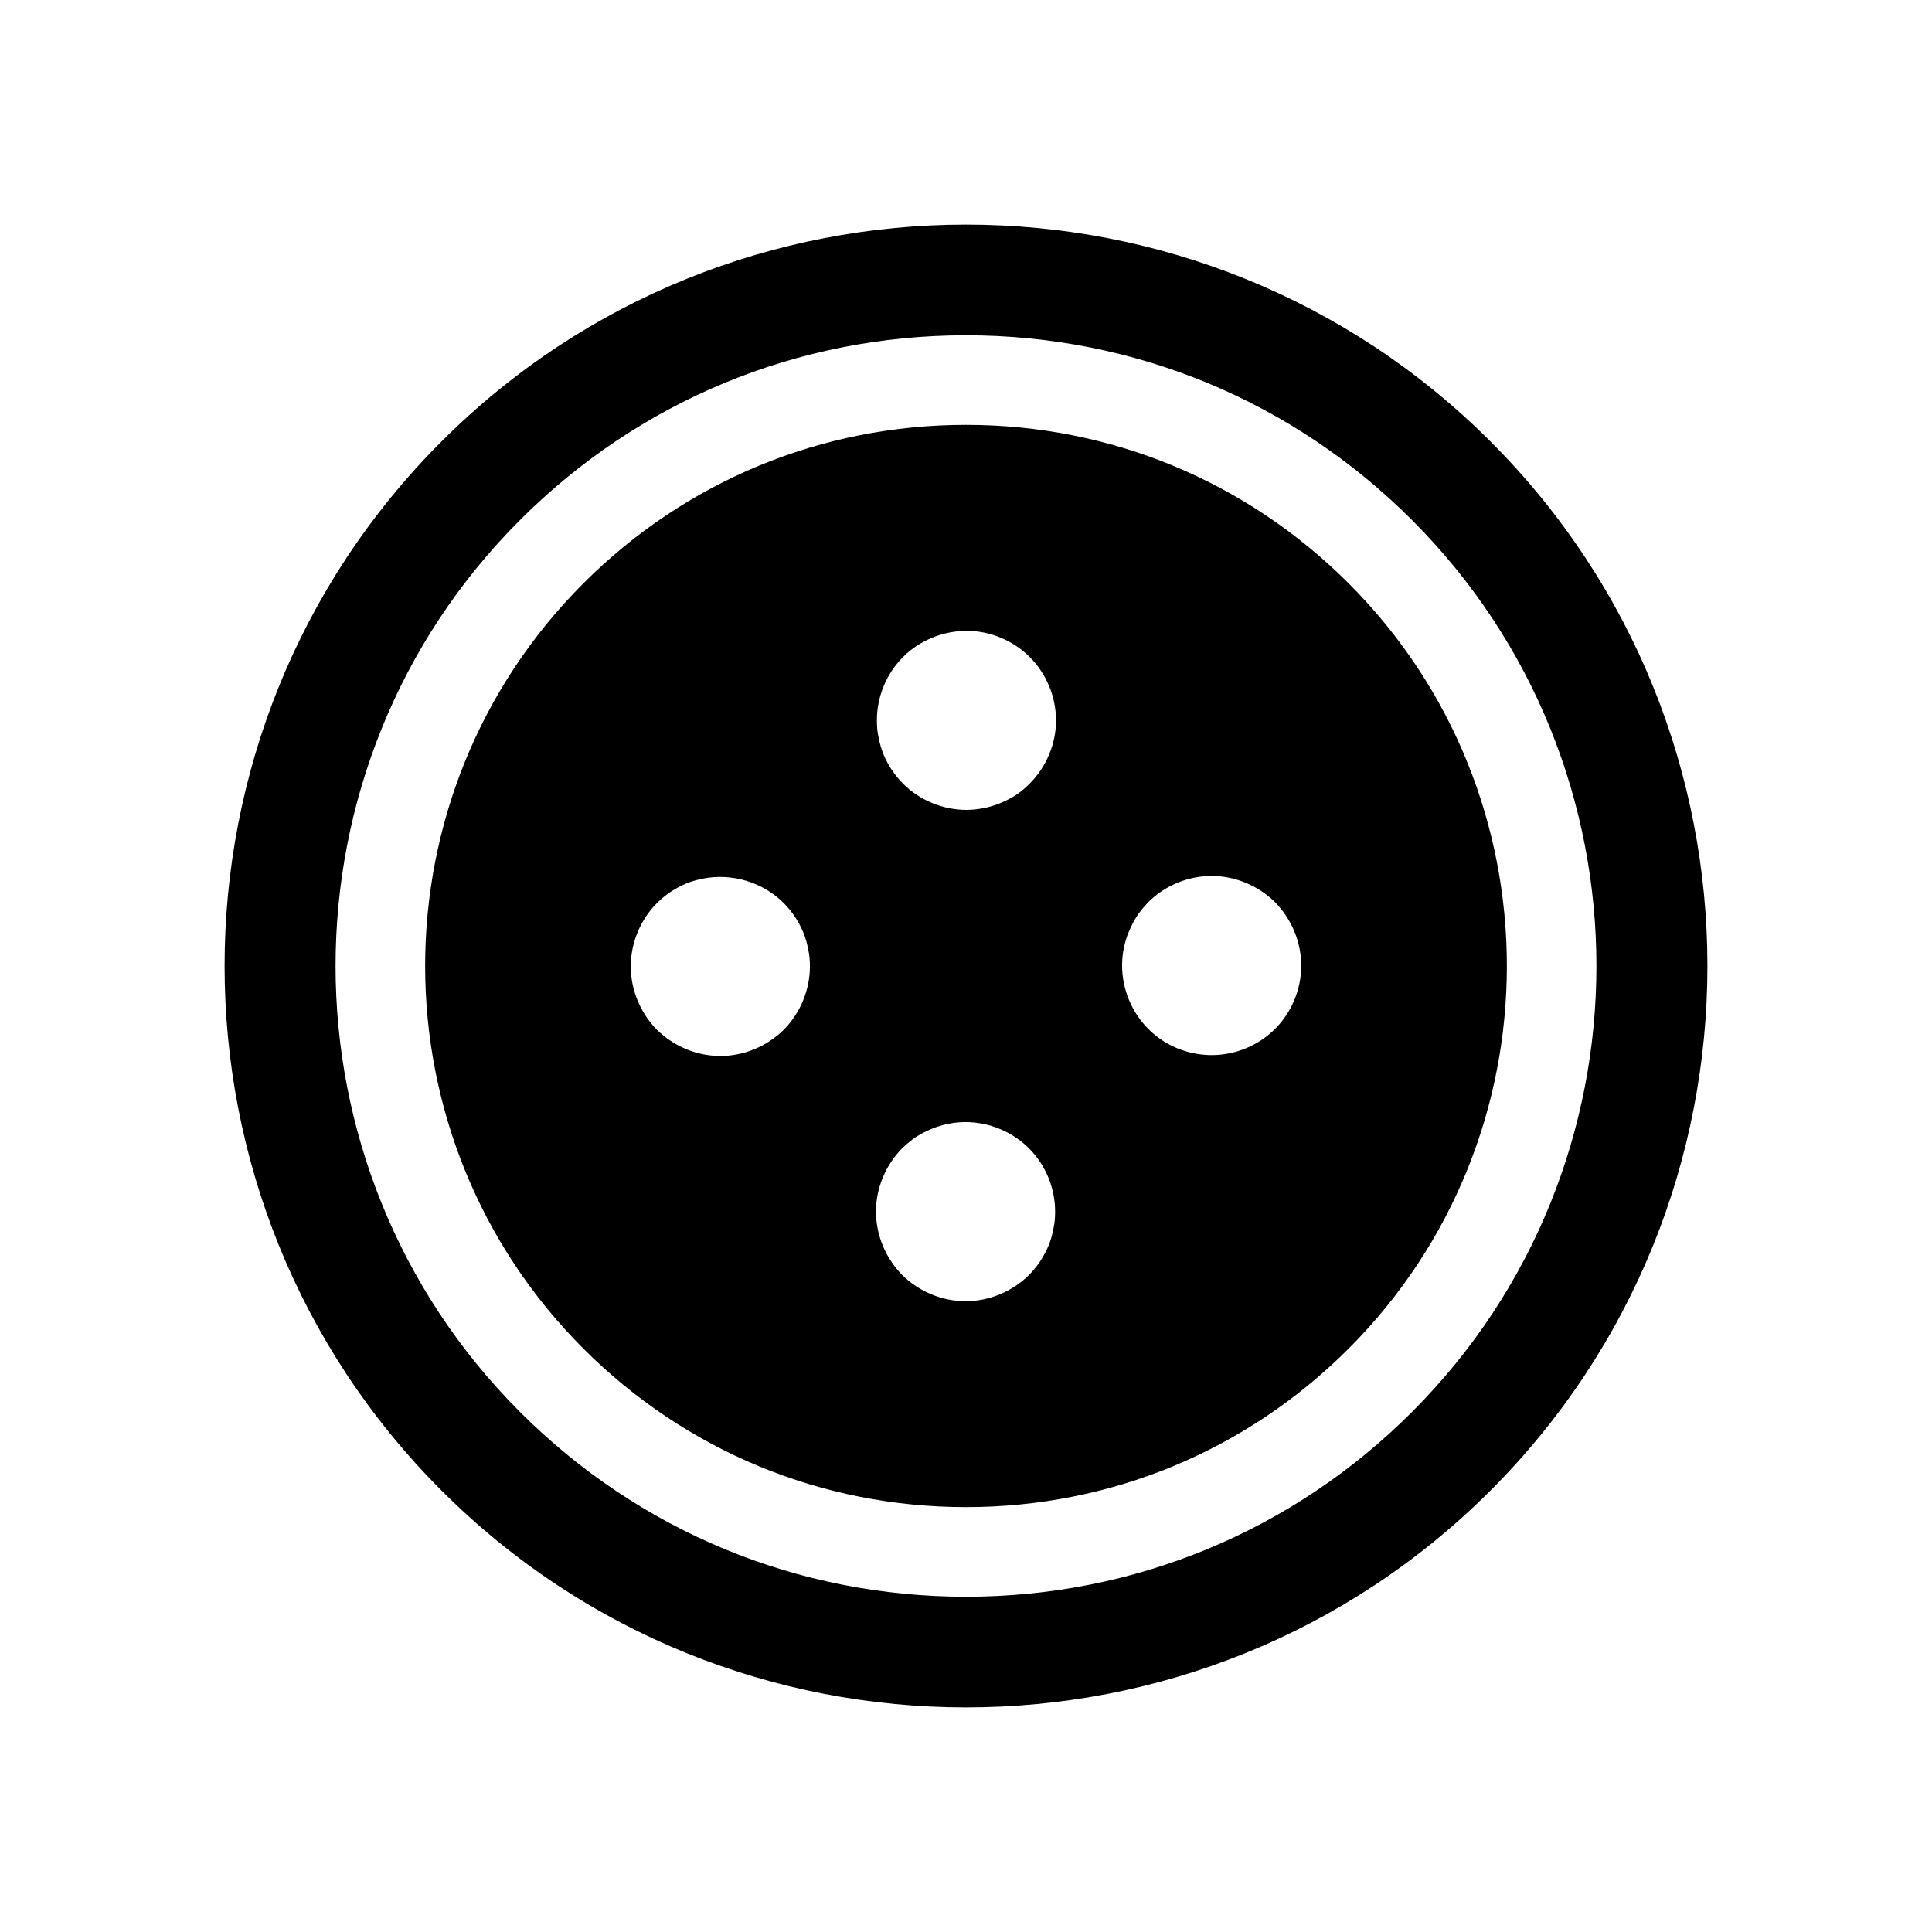
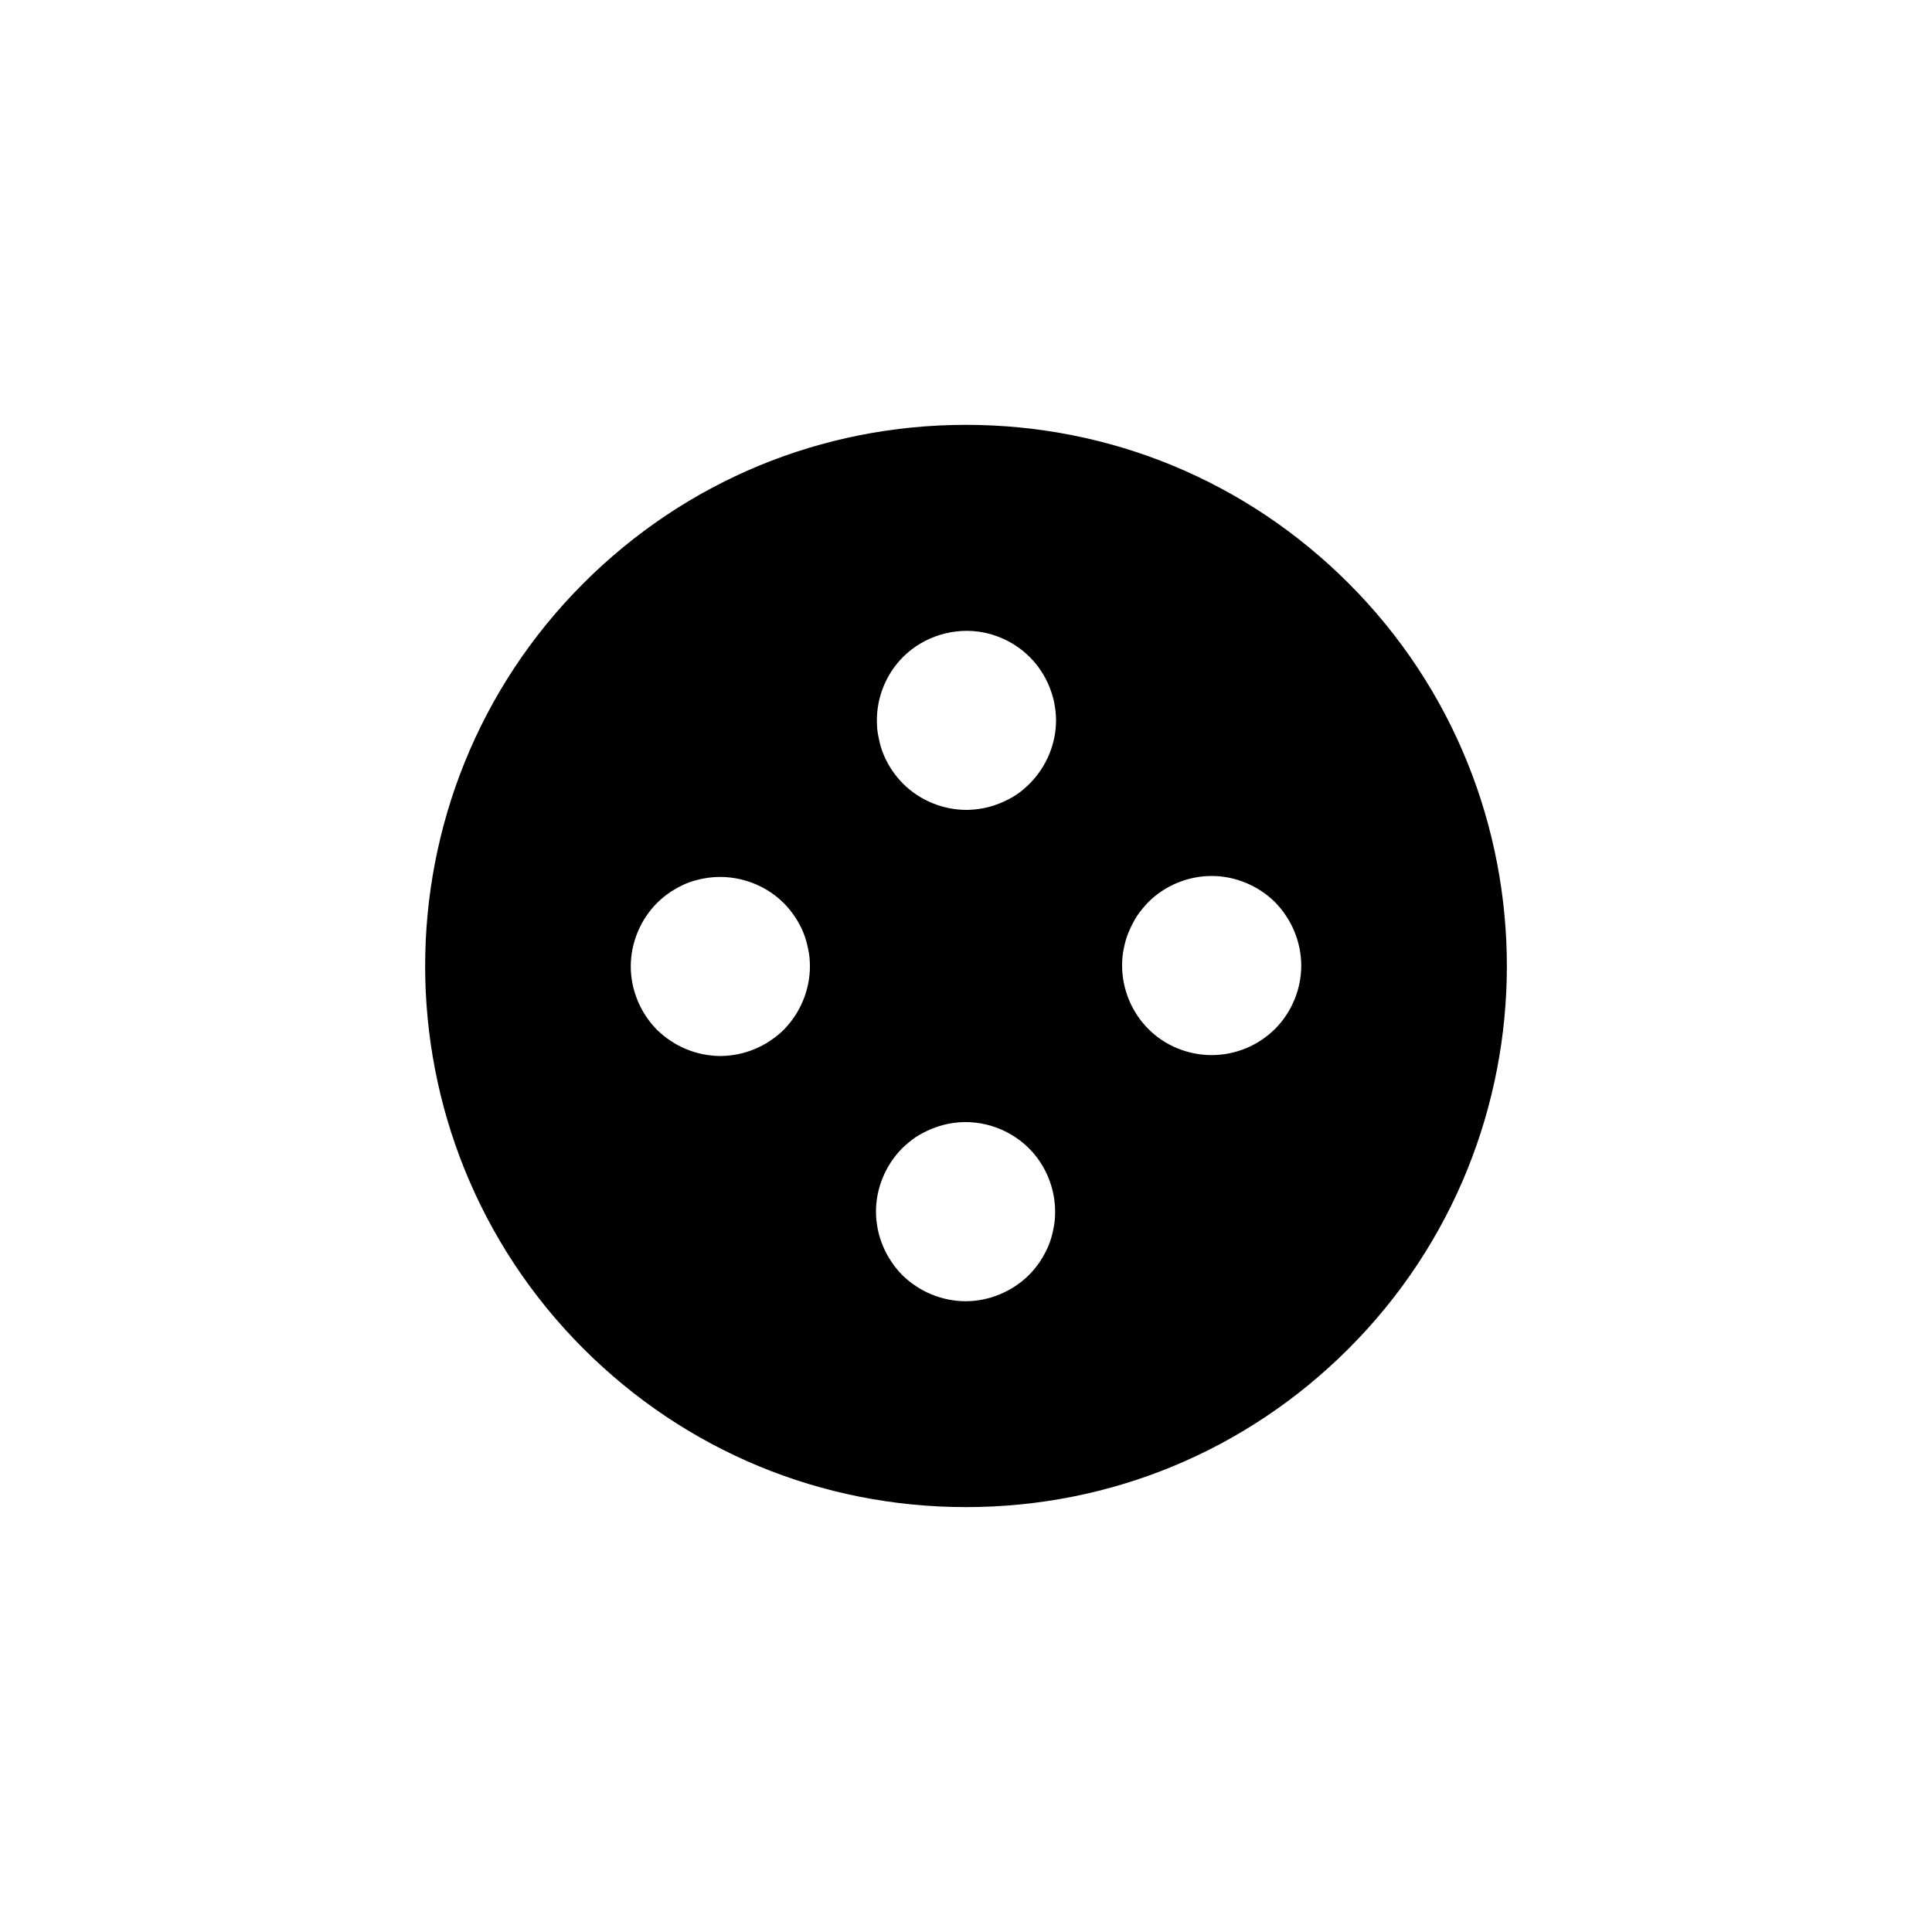
<svg xmlns="http://www.w3.org/2000/svg" fill="#000000" width="800px" height="800px" version="1.1" viewBox="144 144 512 512">
  <g>
    <path d="m501.4 298.59c-27.082-27.082-63.098-42-101.4-42-38.305 0-74.316 14.918-101.4 42-55.91 55.914-55.91 146.89 0 202.81 27.082 27.082 63.098 42 101.4 42 38.305 0 74.32-14.918 101.4-42 55.914-55.914 55.914-146.89 0-202.81zm-149.71 118.32c-1.066 1.07-2.312 2.078-3.621 2.91-1.246 0.891-2.672 1.602-4.094 2.195-1.426 0.594-2.91 1.066-4.449 1.363-1.484 0.297-3.09 0.477-4.629 0.477-1.543 0-3.09-0.18-4.633-0.477-1.484-0.297-3.023-0.77-4.449-1.363-1.426-0.594-2.789-1.309-4.09-2.195-1.309-0.832-2.492-1.84-3.621-2.91-4.394-4.449-6.945-10.562-6.945-16.793 0-6.234 2.551-12.406 6.945-16.797 1.129-1.129 2.312-2.078 3.621-2.969 1.305-0.832 2.668-1.602 4.09-2.195 1.426-0.594 2.969-1.008 4.449-1.309 7.715-1.543 15.91 0.949 21.426 6.473 1.066 1.066 2.074 2.312 2.969 3.621 0.828 1.246 1.602 2.672 2.195 4.094 0.59 1.426 1.008 2.91 1.305 4.449 0.352 1.484 0.477 3.086 0.477 4.633 0 6.231-2.551 12.344-6.945 16.793zm71.457 52.824c-0.297 1.543-0.711 3.023-1.305 4.449-0.598 1.422-1.367 2.789-2.195 4.094-0.891 1.305-1.844 2.492-2.969 3.621-4.449 4.394-10.566 6.945-16.797 6.945-1.543 0-3.09-0.176-4.633-0.477-1.484-0.297-3.023-0.77-4.449-1.363-1.426-0.59-2.789-1.305-4.098-2.195-1.305-0.832-2.492-1.84-3.617-2.91-1.066-1.129-2.082-2.316-2.91-3.621-0.891-1.309-1.602-2.672-2.195-4.094-0.59-1.426-1.066-2.91-1.363-4.449-0.301-1.543-0.477-3.086-0.477-4.633 0-6.231 2.551-12.344 6.945-16.797 1.125-1.066 2.312-2.074 3.617-2.969 1.309-0.828 2.672-1.543 4.098-2.137s2.969-1.07 4.449-1.363c7.715-1.602 15.902 0.949 21.426 6.469 4.449 4.449 6.945 10.566 6.945 16.797 0.004 1.543-0.117 3.086-0.473 4.633zm-6.293-118.05c-1.066 1.07-2.254 2.078-3.559 2.969-1.305 0.832-2.672 1.543-4.098 2.137-1.422 0.594-2.969 1.07-4.449 1.363-1.543 0.297-3.082 0.477-4.625 0.477-6.293 0-12.402-2.555-16.797-6.941-1.129-1.129-2.082-2.316-2.969-3.621-0.836-1.246-1.605-2.672-2.195-4.094-0.59-1.426-1.008-2.91-1.305-4.449-0.359-1.484-0.477-3.086-0.477-4.629 0-6.231 2.492-12.344 6.945-16.797 5.516-5.516 13.707-8.012 21.422-6.469 1.484 0.297 3.031 0.77 4.449 1.363 1.426 0.594 2.793 1.309 4.098 2.195 1.305 0.828 2.492 1.84 3.559 2.906 1.129 1.129 2.137 2.316 2.969 3.621 0.891 1.305 1.605 2.668 2.195 4.094 0.598 1.422 1.07 2.969 1.367 4.449 0.297 1.543 0.477 3.086 0.477 4.629 0 6.231-2.559 12.348-7.008 16.797zm65.043 64.988c-4.449 4.449-10.559 6.941-16.789 6.941-6.234 0-12.41-2.492-16.797-6.941-4.394-4.394-6.941-10.504-6.941-16.797 0-1.543 0.117-3.086 0.469-4.629 0.301-1.484 0.715-3.027 1.367-4.449 0.59-1.422 1.305-2.789 2.137-4.094 0.887-1.305 1.895-2.492 2.969-3.621 4.387-4.394 10.504-6.941 16.797-6.941 6.231 0 12.34 2.551 16.789 6.941 1.07 1.129 2.082 2.316 2.91 3.621 0.891 1.309 1.605 2.672 2.195 4.094 0.59 1.426 1.066 2.969 1.367 4.449 0.297 1.543 0.477 3.086 0.477 4.629 0 6.293-2.555 12.402-6.949 16.797z" />
-     <path d="m539 261c-38.32-38.32-88.66-57.48-139-57.48s-100.68 19.16-139 57.48c-76.641 76.645-76.641 201.35 0 278 76.641 76.641 201.36 76.641 278 0 76.645-76.645 76.645-201.35 0-278zm-20.812 257.19c-31.57 31.57-73.543 48.957-118.19 48.957-44.645 0-86.617-17.387-118.19-48.957-65.172-65.168-65.172-171.21 0-236.38 31.57-31.57 73.543-48.957 118.19-48.957 44.645 0 86.617 17.387 118.19 48.957 65.172 65.172 65.172 171.21 0 236.38z" />
  </g>
</svg>